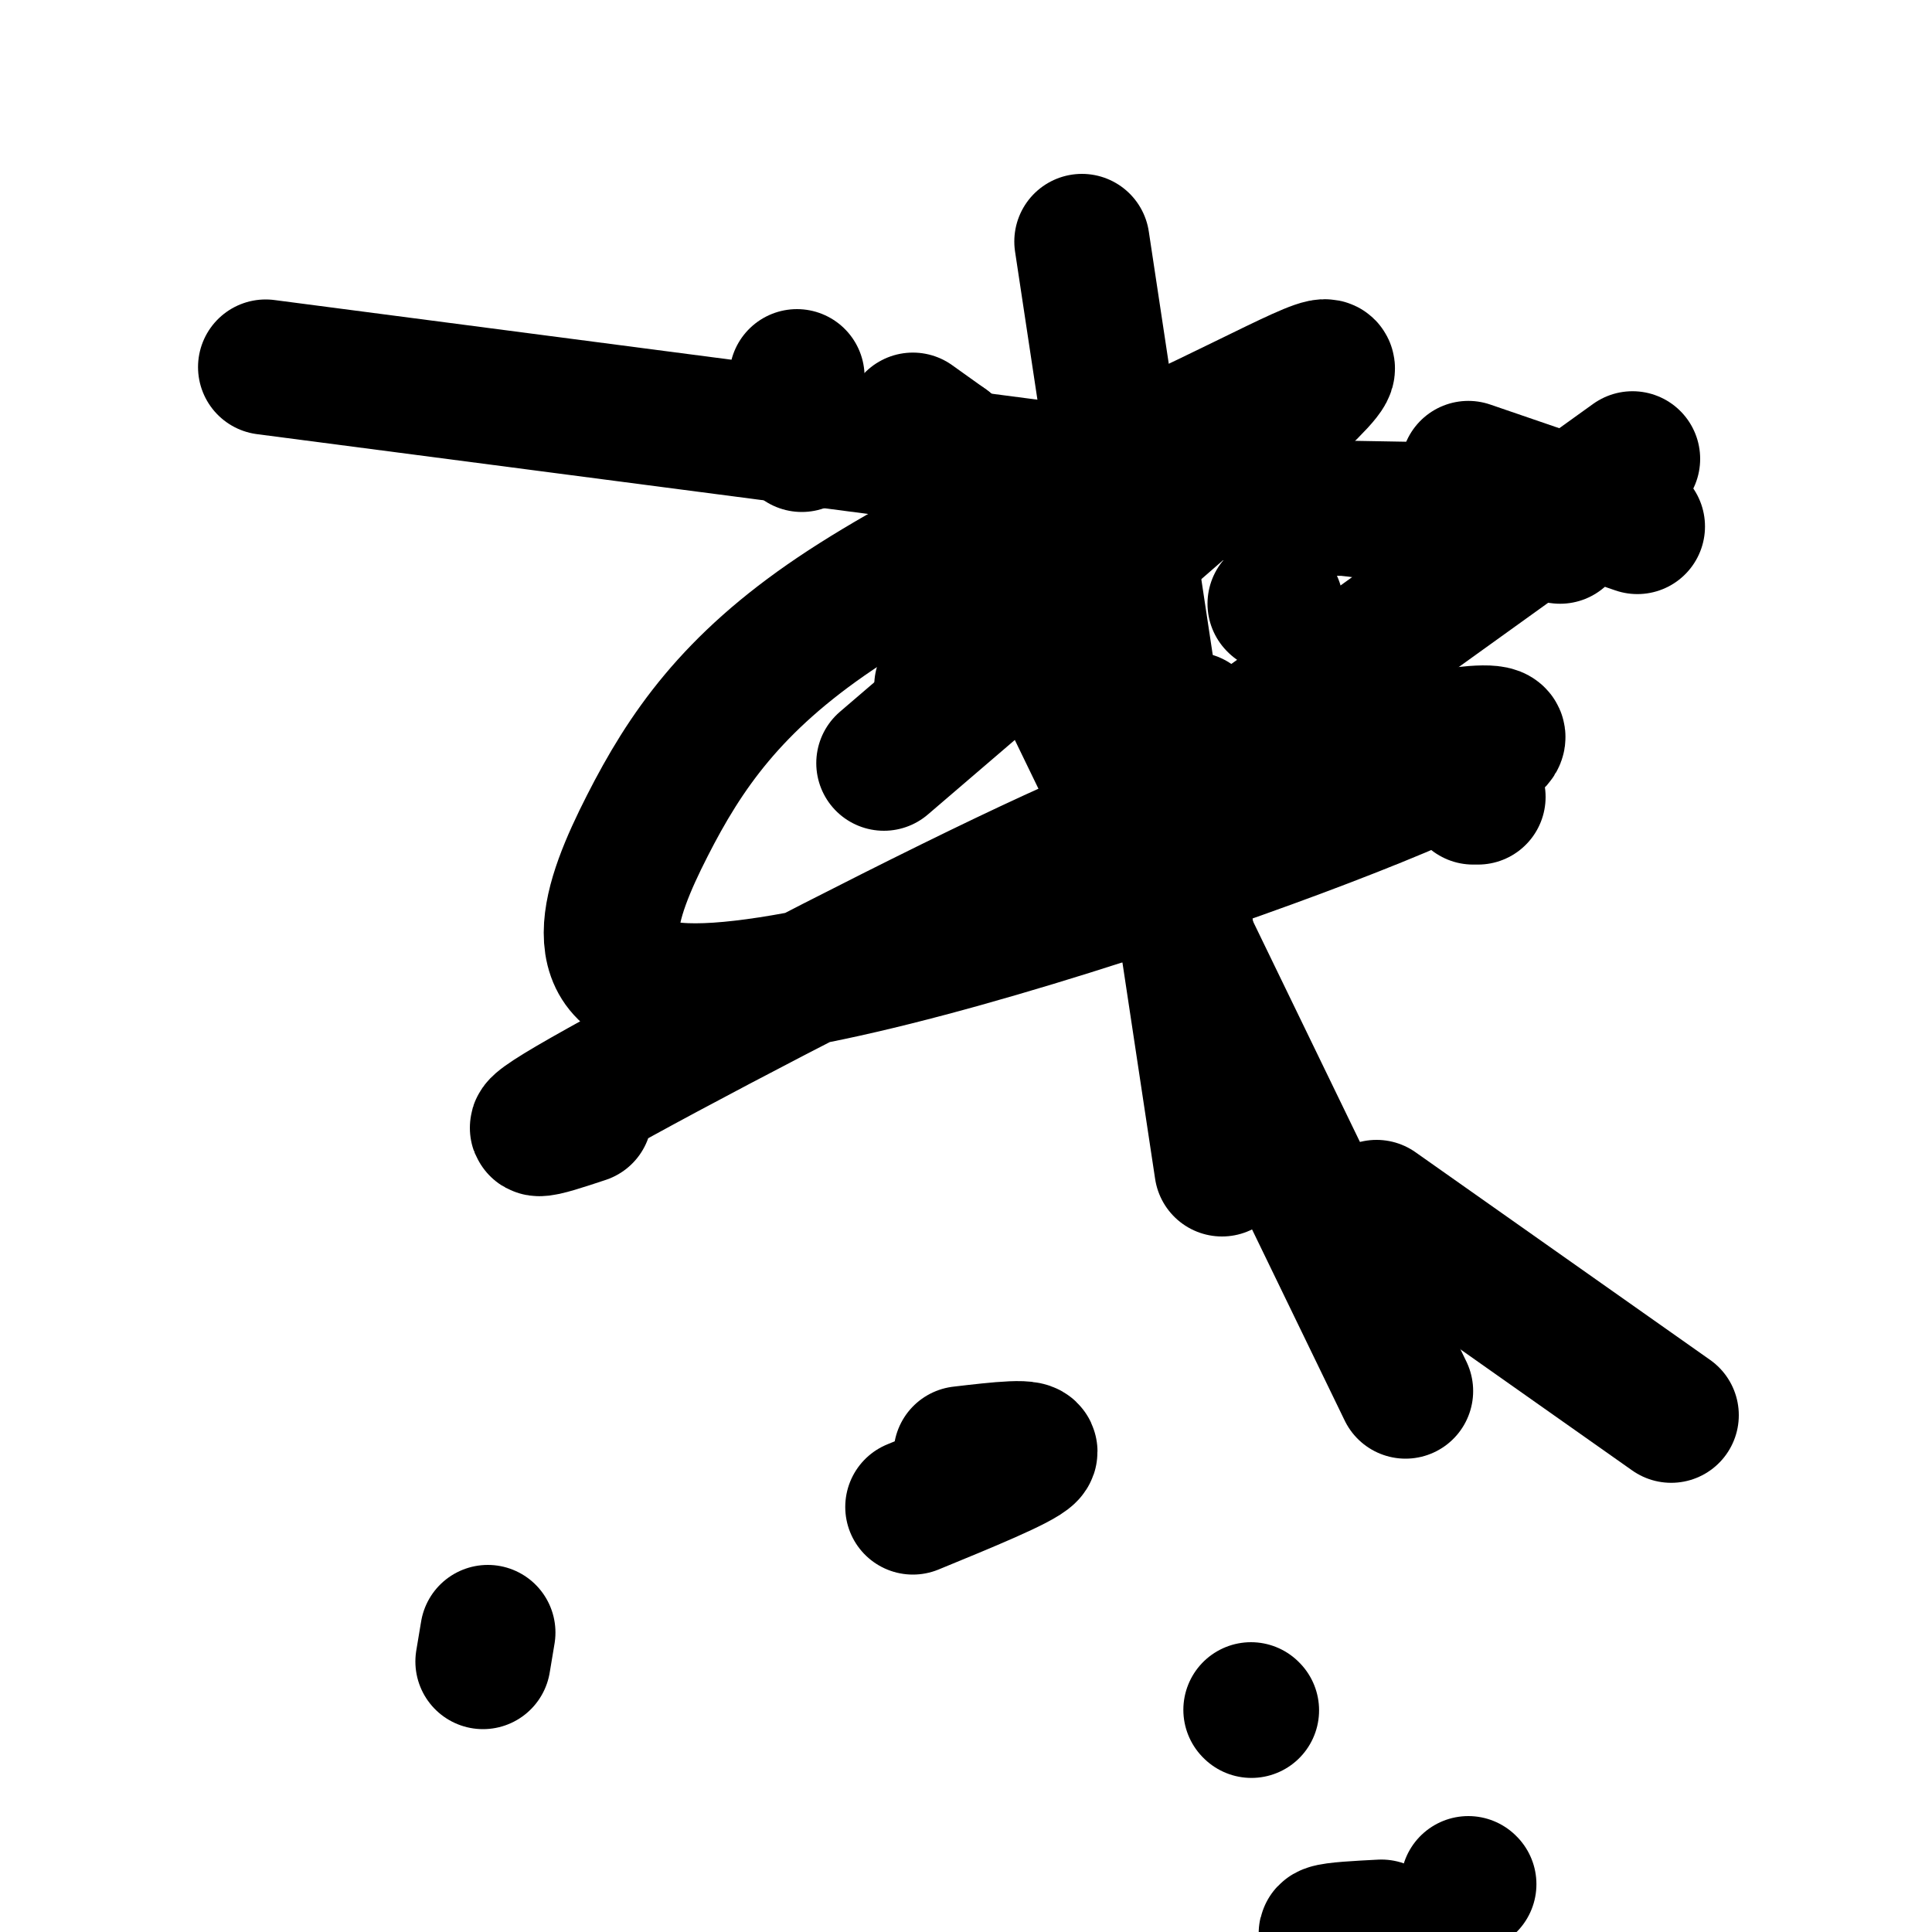
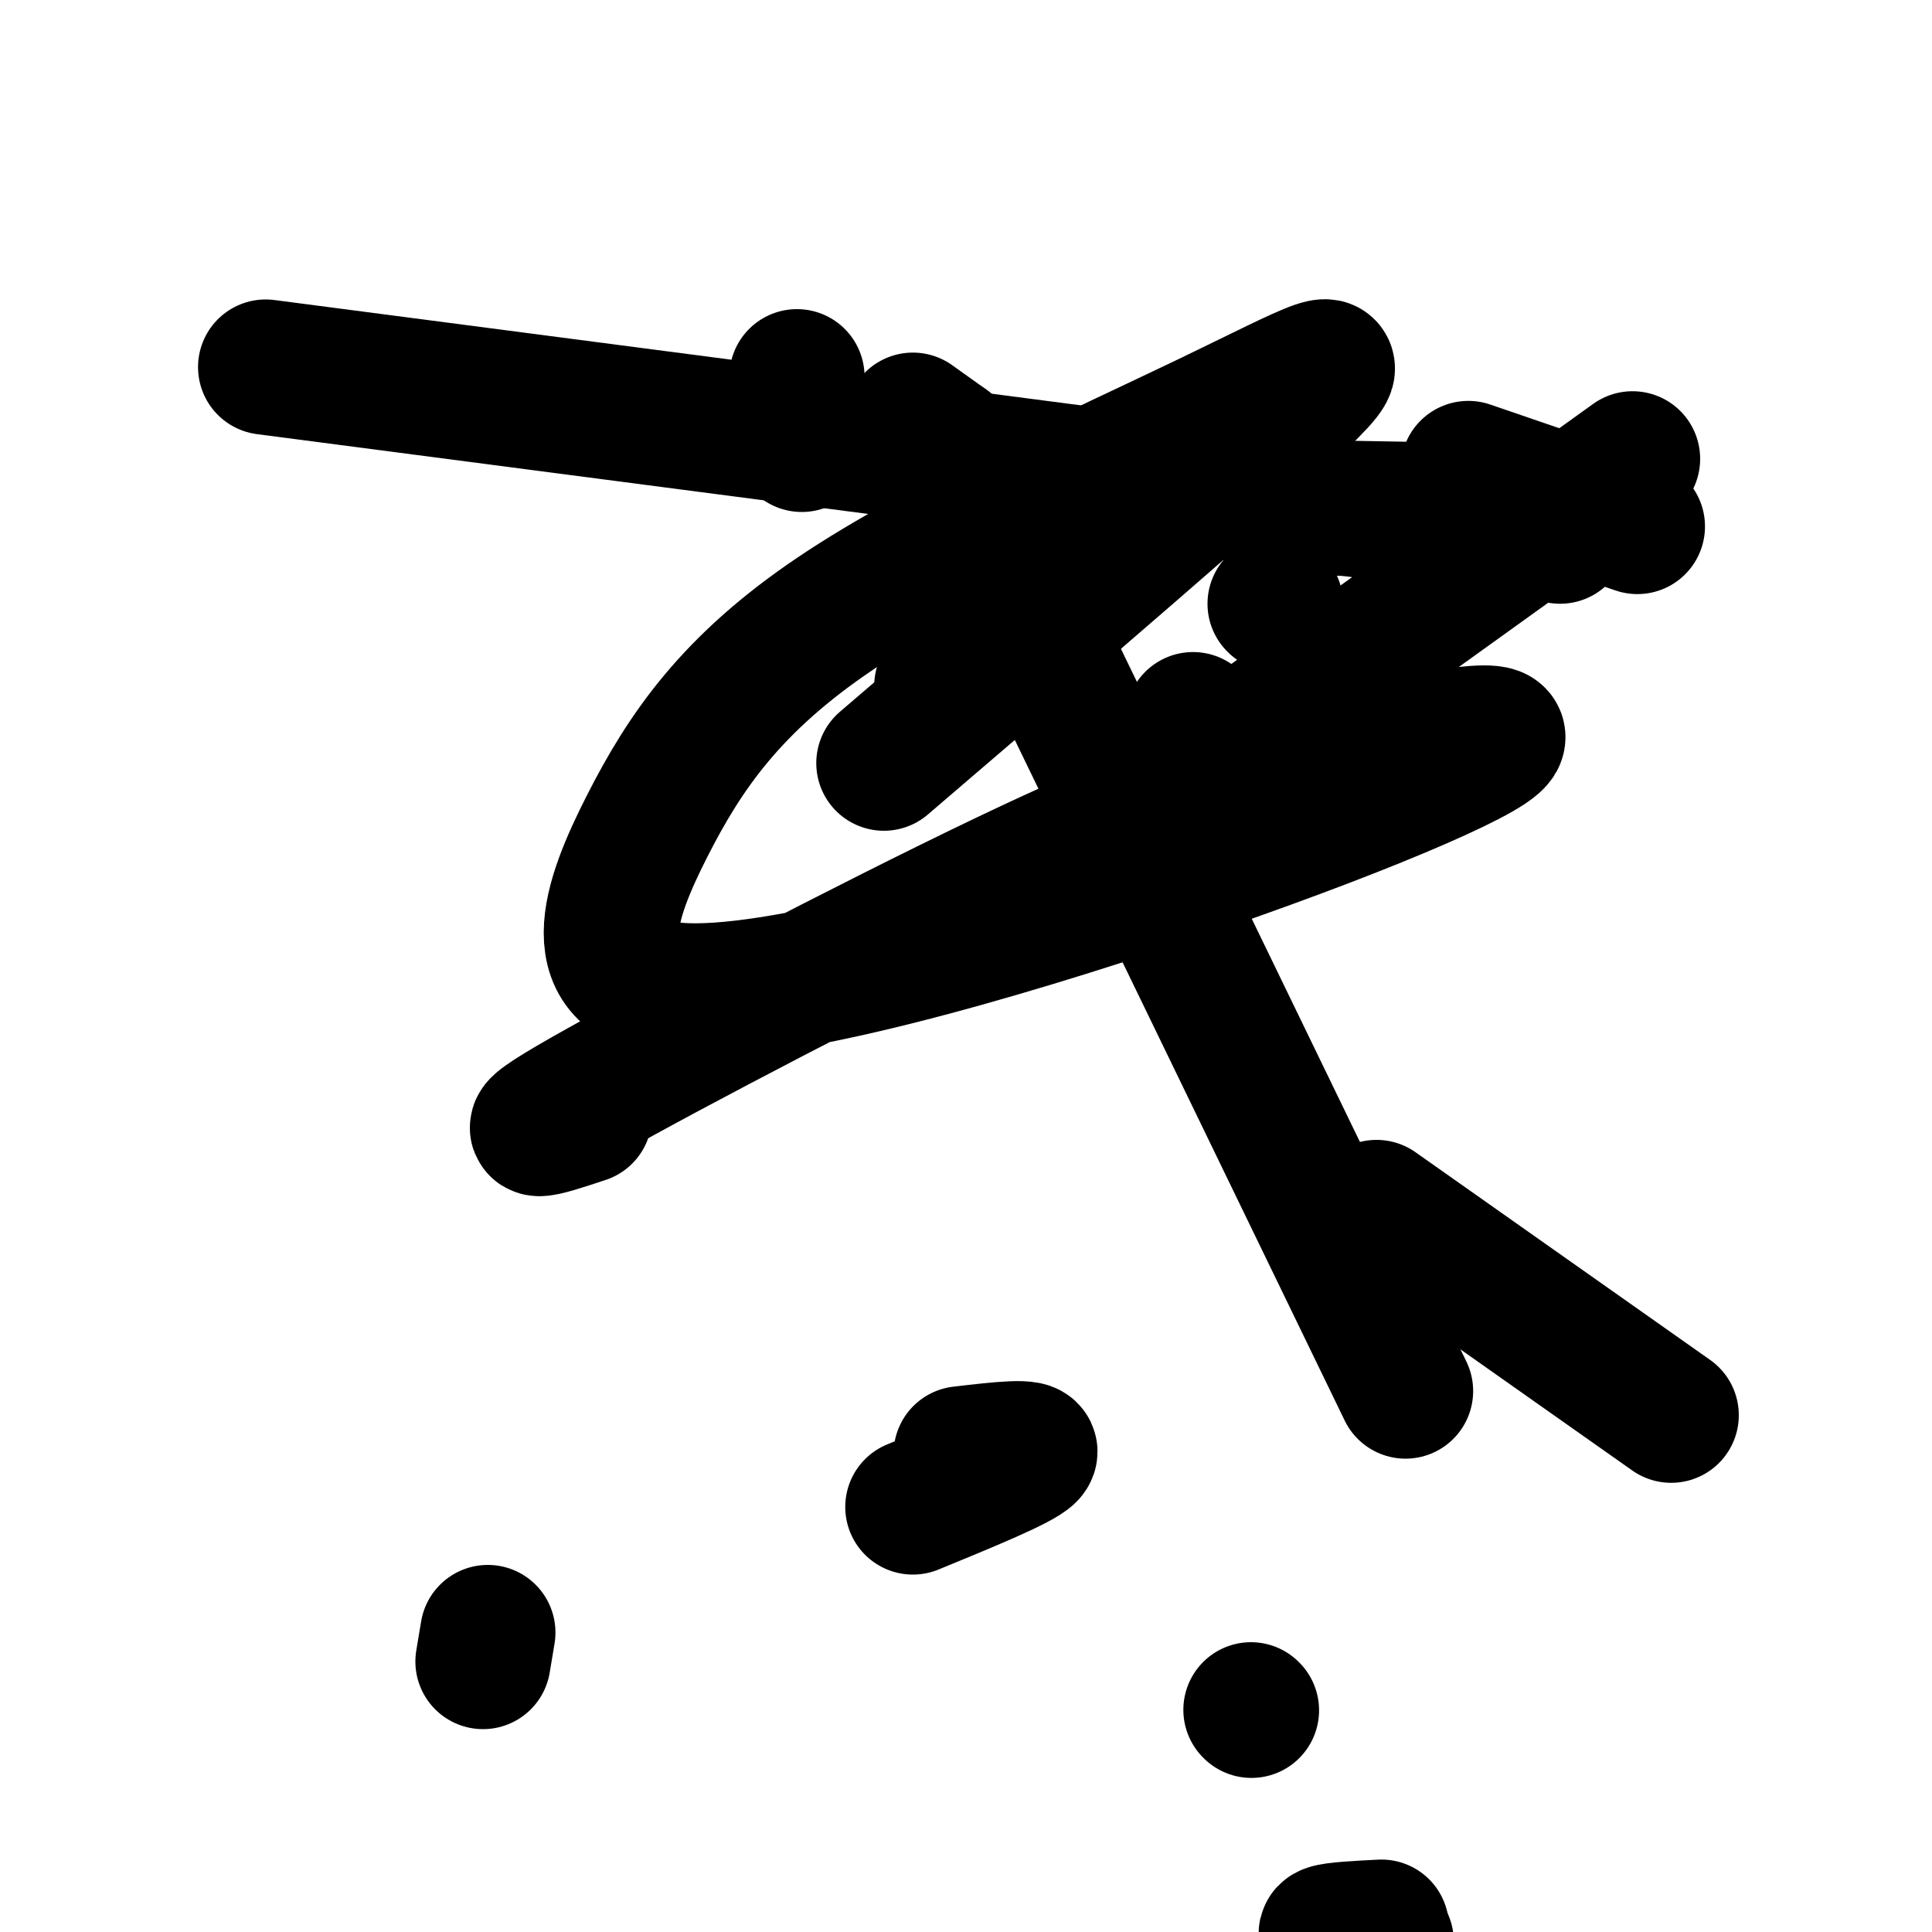
<svg xmlns="http://www.w3.org/2000/svg" viewBox="0 0 400 400" version="1.1">
  <g fill="none" stroke="#000000" stroke-width="28" stroke-linecap="round" stroke-linejoin="round">
    <path d="M286,399c-4.833,0.250 -9.667,0.500 -11,1c-1.333,0.500 0.833,1.250 3,2" />
-     <path d="M304,390c0.000,0.000 0.100,0.100 0.1,0.1" />
    <path d="M287,402c0.000,0.000 -1.000,1.000 -1,1" />
    <path d="M121,231c-8.423,2.800 -16.845,5.599 0,-4c16.845,-9.599 58.958,-31.597 87,-45c28.042,-13.403 42.012,-18.211 61,-23c18.988,-4.789 42.994,-9.558 41,-6c-1.994,3.558 -29.988,15.444 -67,28c-37.012,12.556 -83.041,25.783 -103,24c-19.959,-1.783 -13.848,-18.574 -6,-34c7.848,-15.426 17.434,-29.485 39,-44c21.566,-14.515 55.114,-29.485 77,-40c21.886,-10.515 32.110,-16.576 19,-4c-13.110,12.576 -49.555,43.788 -86,75" />
    <path d="M242,164c0.000,0.000 96.000,-69.000 96,-69" />
    <path d="M100,344c0.000,0.000 1.000,-6.000 1,-6" />
-     <path d="" />
    <path d="M339,109c-17.500,-6.000 -35.000,-12.000 -35,-12c0.000,0.000 17.500,6.000 35,12" />
    <path d="M189,312c11.167,-4.583 22.333,-9.167 24,-11c1.667,-1.833 -6.167,-0.917 -14,0" />
    <path d="" />
    <path d="M166,92c0.000,0.000 -1.000,-14.000 -1,-14" />
-     <path d="M224,50c14.500,96.000 29.000,192.000 29,192c0.000,0.000 -14.500,-96.000 -29,-192" />
    <path d="M204,125c0.000,0.000 0.100,0.100 0.1,0.1" />
    <path d="M189,87c0.000,0.000 7.000,5.000 7,5" />
    <path d="M291,288c0.000,0.000 -95.000,-196.000 -95,-196" />
    <path d="" />
    <path d="M346,293c0.000,0.000 -61.000,-43.000 -61,-43" />
    <path d="M247,149c0.000,0.000 0.100,0.100 0.1,0.1" />
-     <path d="M305,165c0.000,0.000 1.000,0.000 1,0" />
    <path d="M259,354c0.000,0.000 0.100,0.100 0.1,0.1" />
    <path d="M264,125c0.000,0.000 0.100,0.100 0.1,0.1" />
    <path d="" />
    <path d="M195,142c0.000,0.000 1.000,0.000 1,0" />
    <path d="M265,105c28.500,0.500 57.000,1.000 57,1c0.000,0.000 -28.500,-0.500 -57,-1" />
    <path d="M55,76c0.000,0.000 268.000,35.000 268,35" />
    <path d="M284,155c0.000,0.000 0.100,0.100 0.1,0.1" />
  </g>
</svg>